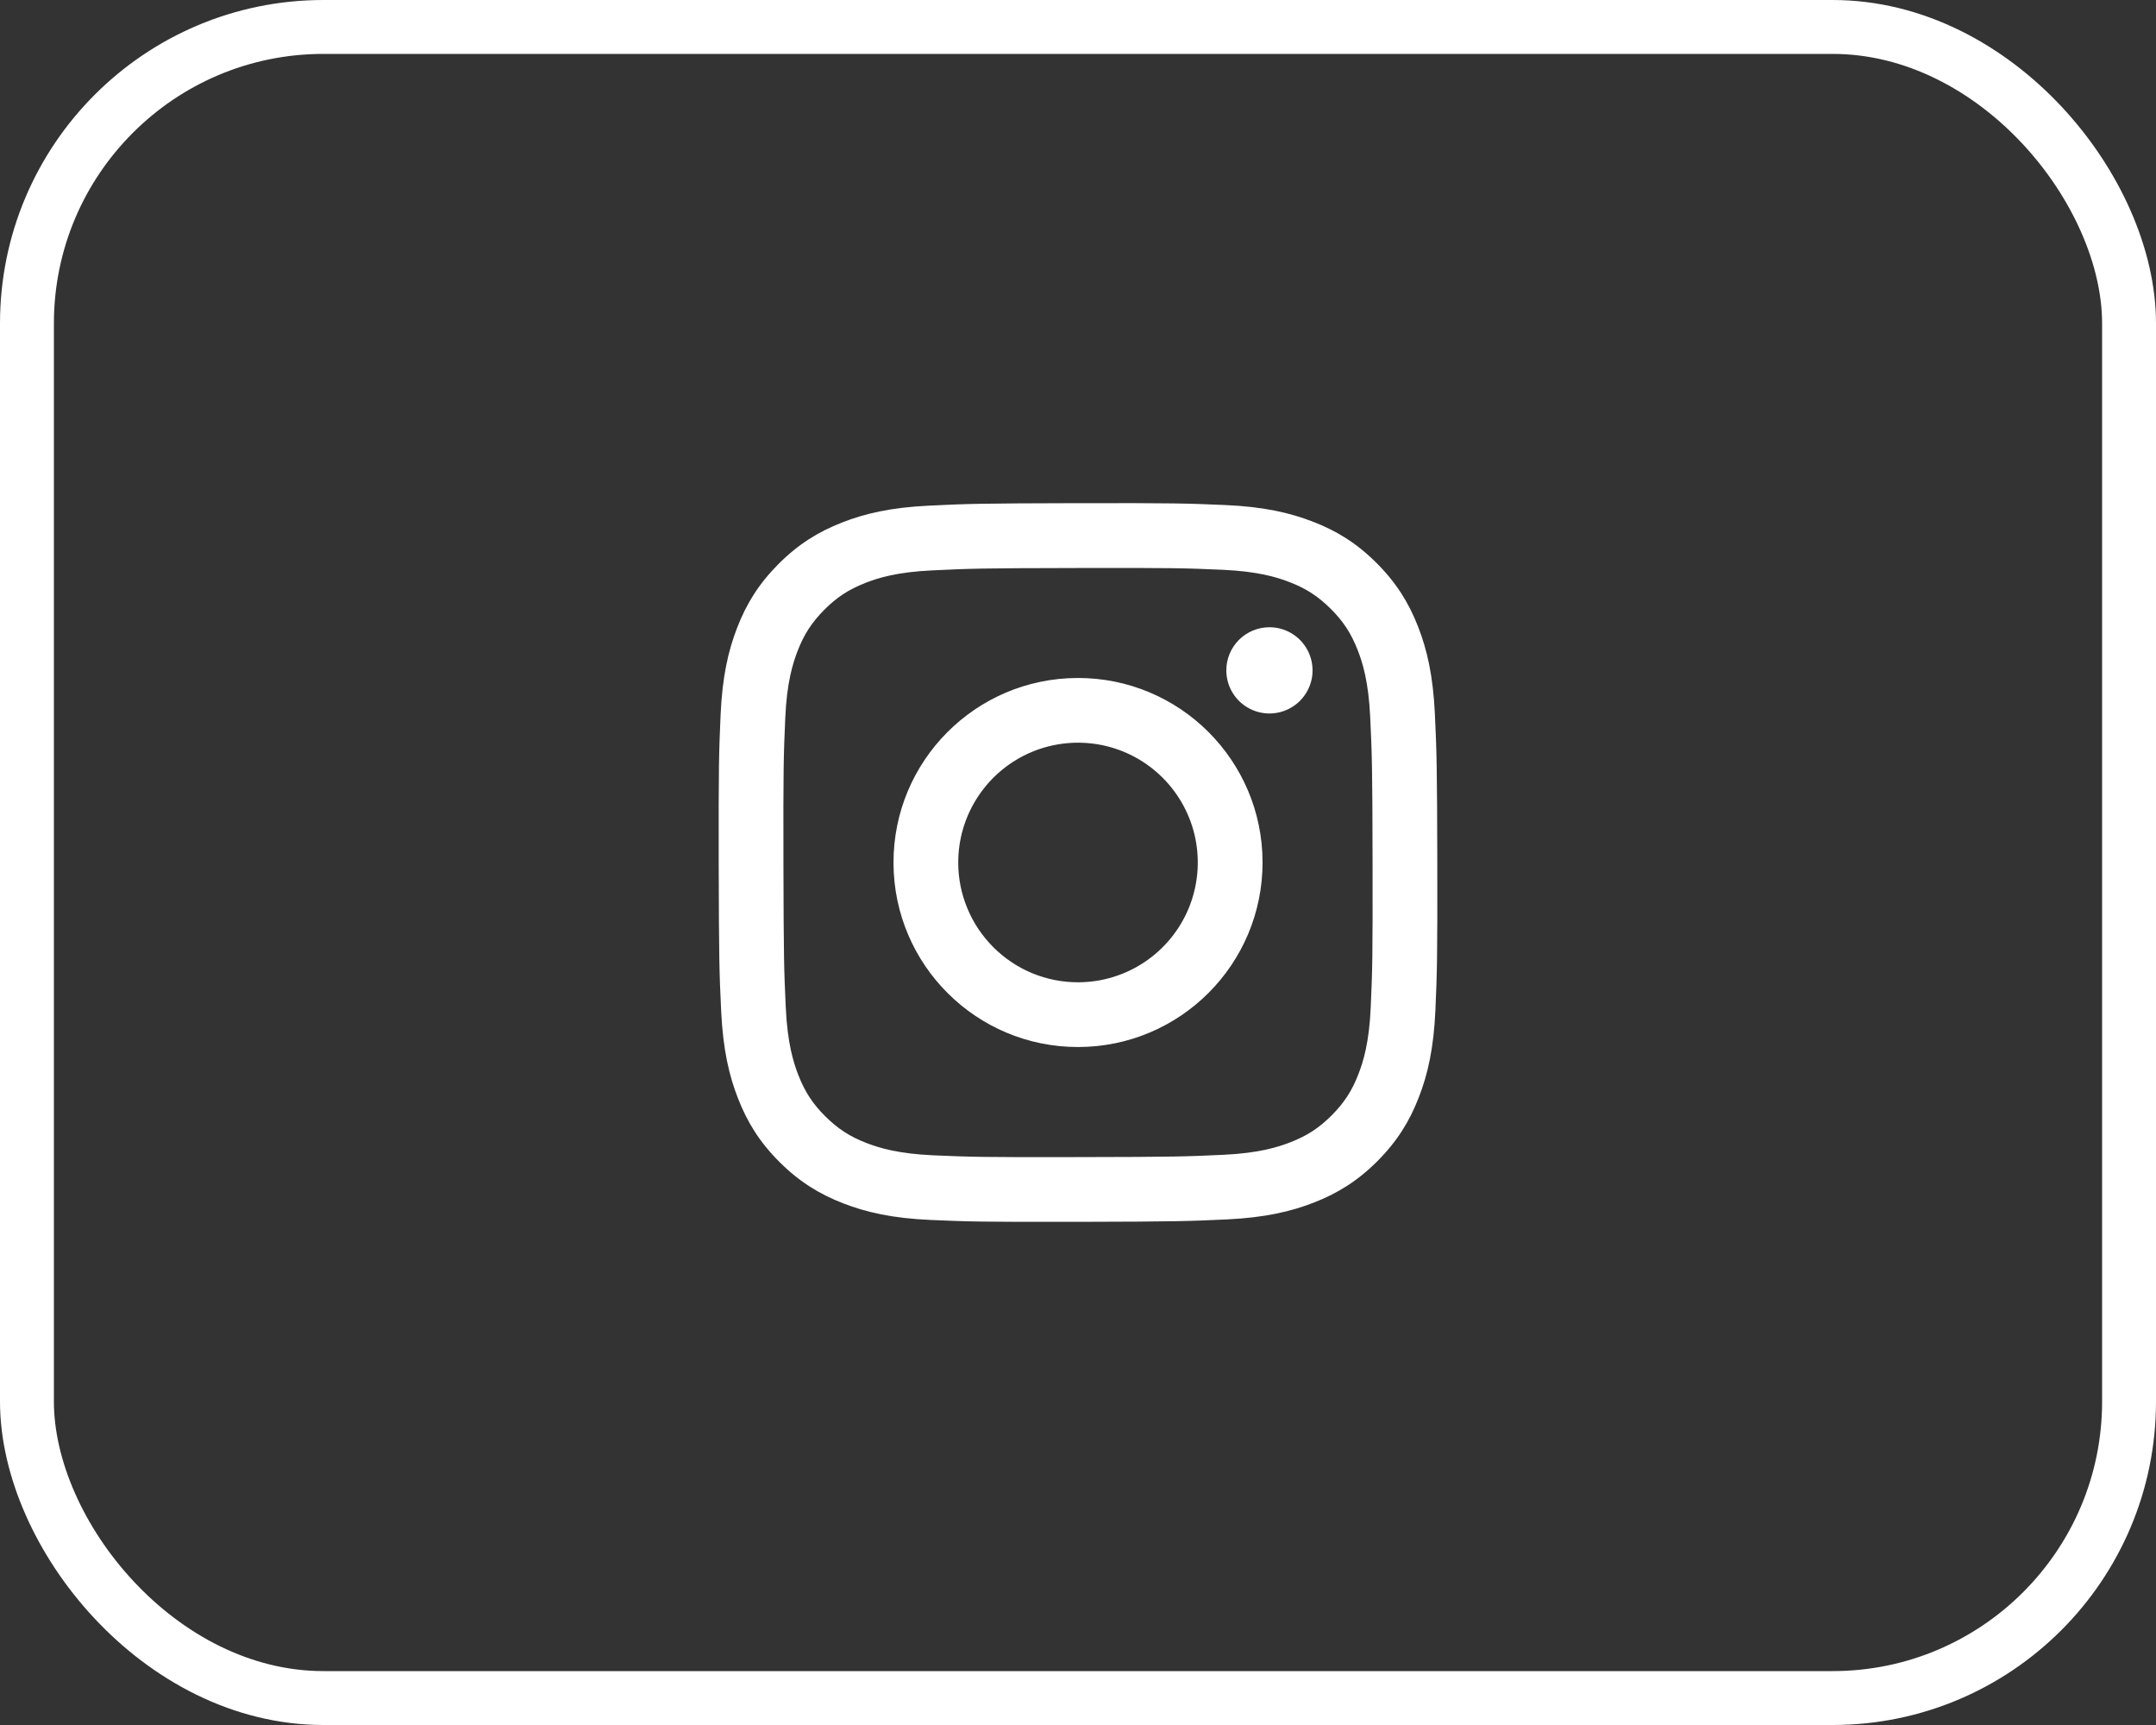
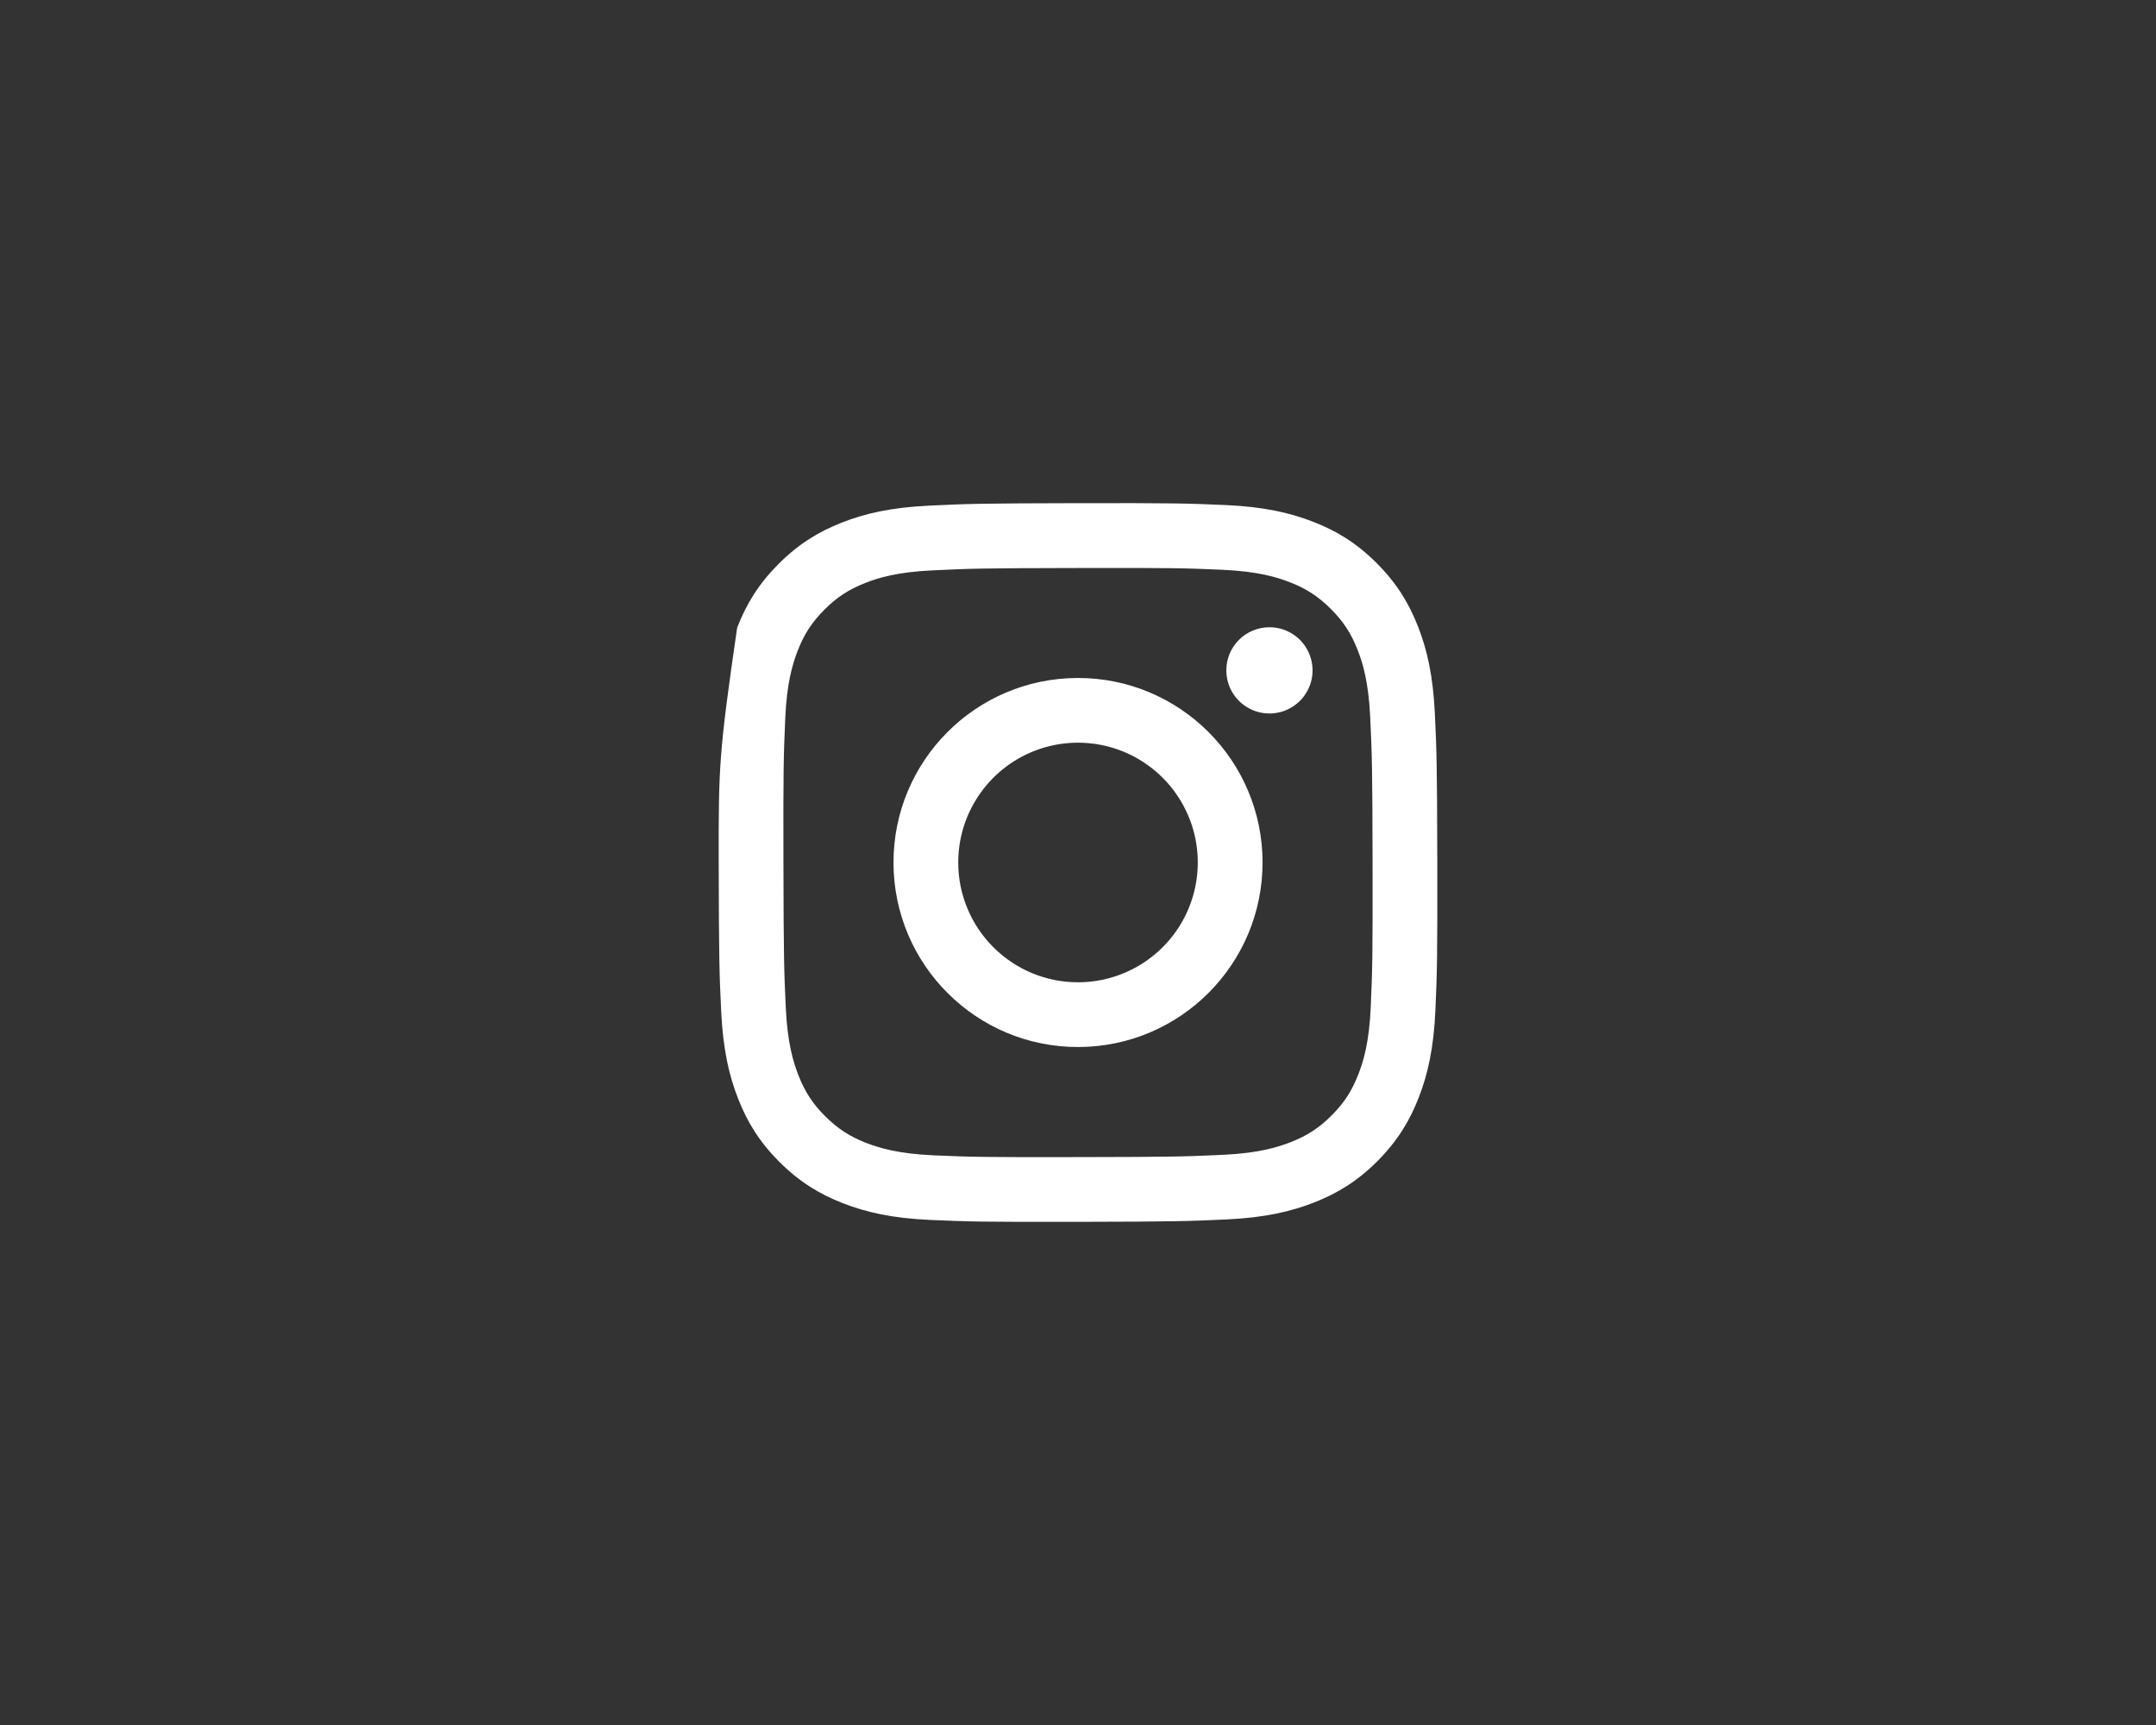
<svg xmlns="http://www.w3.org/2000/svg" width="40" height="32" viewBox="0 0 40 32" fill="none">
  <rect x="0" y="0" width="40" height="32" fill="#333333" stroke="none" />
-   <path d="M17.239 9.38C16.53 9.413 16.045 9.527 15.622 9.693C15.184 9.864 14.812 10.093 14.442 10.464C14.073 10.835 13.845 11.207 13.676 11.646C13.511 12.07 13.4 12.555 13.369 13.264C13.338 13.974 13.331 14.202 13.334 16.013C13.338 17.823 13.346 18.05 13.38 18.761C13.414 19.471 13.527 19.955 13.693 20.378C13.864 20.817 14.093 21.188 14.464 21.558C14.835 21.927 15.207 22.154 15.647 22.324C16.071 22.488 16.556 22.6 17.265 22.631C17.975 22.662 18.203 22.669 20.013 22.666C21.823 22.662 22.051 22.654 22.762 22.621C23.473 22.587 23.955 22.473 24.378 22.308C24.817 22.136 25.188 21.908 25.558 21.537C25.927 21.165 26.155 20.793 26.324 20.354C26.489 19.93 26.6 19.445 26.631 18.736C26.662 18.024 26.669 17.797 26.666 15.987C26.662 14.177 26.654 13.95 26.621 13.239C26.587 12.528 26.474 12.045 26.308 11.621C26.136 11.183 25.908 10.812 25.537 10.442C25.166 10.072 24.794 9.845 24.354 9.676C23.93 9.512 23.445 9.4 22.736 9.369C22.026 9.338 21.798 9.331 19.987 9.334C18.177 9.338 17.95 9.345 17.239 9.38ZM17.317 21.432C16.667 21.403 16.314 21.295 16.079 21.205C15.767 21.085 15.545 20.94 15.311 20.708C15.077 20.476 14.933 20.253 14.811 19.942C14.72 19.707 14.61 19.355 14.579 18.704C14.546 18.002 14.539 17.791 14.535 16.011C14.531 14.231 14.538 14.021 14.569 13.318C14.597 12.668 14.706 12.315 14.796 12.08C14.916 11.768 15.06 11.547 15.293 11.312C15.526 11.078 15.748 10.934 16.059 10.812C16.294 10.72 16.646 10.611 17.296 10.581C17.999 10.547 18.21 10.54 19.989 10.537C21.769 10.533 21.98 10.539 22.683 10.57C23.333 10.599 23.686 10.706 23.921 10.797C24.233 10.917 24.454 11.061 24.689 11.294C24.923 11.527 25.067 11.748 25.189 12.06C25.281 12.294 25.39 12.647 25.421 13.297C25.454 14 25.462 14.211 25.465 15.99C25.468 17.77 25.462 17.981 25.431 18.684C25.403 19.334 25.295 19.687 25.204 19.922C25.084 20.234 24.94 20.456 24.707 20.69C24.474 20.924 24.252 21.068 23.941 21.19C23.706 21.281 23.354 21.391 22.704 21.422C22.001 21.455 21.791 21.462 20.01 21.465C18.23 21.469 18.02 21.462 17.317 21.432M22.752 12.437C22.752 12.595 22.799 12.75 22.887 12.881C22.975 13.013 23.101 13.115 23.247 13.175C23.393 13.236 23.554 13.251 23.709 13.22C23.864 13.189 24.007 13.112 24.119 13C24.23 12.888 24.306 12.745 24.337 12.59C24.367 12.435 24.351 12.274 24.29 12.128C24.229 11.982 24.127 11.857 23.995 11.77C23.863 11.682 23.708 11.635 23.55 11.636C23.338 11.636 23.135 11.721 22.985 11.871C22.835 12.021 22.751 12.225 22.752 12.437M16.577 16.007C16.581 17.897 18.116 19.427 20.006 19.423C21.897 19.419 23.427 17.884 23.424 15.993C23.42 14.103 21.884 12.573 19.993 12.577C18.103 12.581 16.573 14.116 16.577 16.007ZM17.778 16.004C17.777 15.565 17.906 15.135 18.15 14.769C18.393 14.403 18.74 14.117 19.146 13.948C19.551 13.779 19.998 13.735 20.429 13.819C20.861 13.904 21.257 14.115 21.568 14.425C21.88 14.736 22.092 15.131 22.179 15.562C22.265 15.993 22.222 16.44 22.055 16.846C21.887 17.253 21.603 17.6 21.238 17.845C20.873 18.09 20.444 18.221 20.005 18.222C19.713 18.223 19.424 18.166 19.154 18.055C18.884 17.944 18.639 17.78 18.432 17.574C18.225 17.368 18.061 17.124 17.949 16.854C17.836 16.585 17.778 16.296 17.778 16.004" fill="white" />
-   <rect x="0.5" y="0.5" width="39" height="31" rx="5.5" stroke="white" />
+   <path d="M17.239 9.38C16.53 9.413 16.045 9.527 15.622 9.693C15.184 9.864 14.812 10.093 14.442 10.464C14.073 10.835 13.845 11.207 13.676 11.646C13.338 13.974 13.331 14.202 13.334 16.013C13.338 17.823 13.346 18.05 13.38 18.761C13.414 19.471 13.527 19.955 13.693 20.378C13.864 20.817 14.093 21.188 14.464 21.558C14.835 21.927 15.207 22.154 15.647 22.324C16.071 22.488 16.556 22.6 17.265 22.631C17.975 22.662 18.203 22.669 20.013 22.666C21.823 22.662 22.051 22.654 22.762 22.621C23.473 22.587 23.955 22.473 24.378 22.308C24.817 22.136 25.188 21.908 25.558 21.537C25.927 21.165 26.155 20.793 26.324 20.354C26.489 19.93 26.6 19.445 26.631 18.736C26.662 18.024 26.669 17.797 26.666 15.987C26.662 14.177 26.654 13.95 26.621 13.239C26.587 12.528 26.474 12.045 26.308 11.621C26.136 11.183 25.908 10.812 25.537 10.442C25.166 10.072 24.794 9.845 24.354 9.676C23.93 9.512 23.445 9.4 22.736 9.369C22.026 9.338 21.798 9.331 19.987 9.334C18.177 9.338 17.95 9.345 17.239 9.38ZM17.317 21.432C16.667 21.403 16.314 21.295 16.079 21.205C15.767 21.085 15.545 20.94 15.311 20.708C15.077 20.476 14.933 20.253 14.811 19.942C14.72 19.707 14.61 19.355 14.579 18.704C14.546 18.002 14.539 17.791 14.535 16.011C14.531 14.231 14.538 14.021 14.569 13.318C14.597 12.668 14.706 12.315 14.796 12.08C14.916 11.768 15.06 11.547 15.293 11.312C15.526 11.078 15.748 10.934 16.059 10.812C16.294 10.72 16.646 10.611 17.296 10.581C17.999 10.547 18.21 10.54 19.989 10.537C21.769 10.533 21.98 10.539 22.683 10.57C23.333 10.599 23.686 10.706 23.921 10.797C24.233 10.917 24.454 11.061 24.689 11.294C24.923 11.527 25.067 11.748 25.189 12.06C25.281 12.294 25.39 12.647 25.421 13.297C25.454 14 25.462 14.211 25.465 15.99C25.468 17.77 25.462 17.981 25.431 18.684C25.403 19.334 25.295 19.687 25.204 19.922C25.084 20.234 24.94 20.456 24.707 20.69C24.474 20.924 24.252 21.068 23.941 21.19C23.706 21.281 23.354 21.391 22.704 21.422C22.001 21.455 21.791 21.462 20.01 21.465C18.23 21.469 18.02 21.462 17.317 21.432M22.752 12.437C22.752 12.595 22.799 12.75 22.887 12.881C22.975 13.013 23.101 13.115 23.247 13.175C23.393 13.236 23.554 13.251 23.709 13.22C23.864 13.189 24.007 13.112 24.119 13C24.23 12.888 24.306 12.745 24.337 12.59C24.367 12.435 24.351 12.274 24.29 12.128C24.229 11.982 24.127 11.857 23.995 11.77C23.863 11.682 23.708 11.635 23.55 11.636C23.338 11.636 23.135 11.721 22.985 11.871C22.835 12.021 22.751 12.225 22.752 12.437M16.577 16.007C16.581 17.897 18.116 19.427 20.006 19.423C21.897 19.419 23.427 17.884 23.424 15.993C23.42 14.103 21.884 12.573 19.993 12.577C18.103 12.581 16.573 14.116 16.577 16.007ZM17.778 16.004C17.777 15.565 17.906 15.135 18.15 14.769C18.393 14.403 18.74 14.117 19.146 13.948C19.551 13.779 19.998 13.735 20.429 13.819C20.861 13.904 21.257 14.115 21.568 14.425C21.88 14.736 22.092 15.131 22.179 15.562C22.265 15.993 22.222 16.44 22.055 16.846C21.887 17.253 21.603 17.6 21.238 17.845C20.873 18.09 20.444 18.221 20.005 18.222C19.713 18.223 19.424 18.166 19.154 18.055C18.884 17.944 18.639 17.78 18.432 17.574C18.225 17.368 18.061 17.124 17.949 16.854C17.836 16.585 17.778 16.296 17.778 16.004" fill="white" />
</svg>